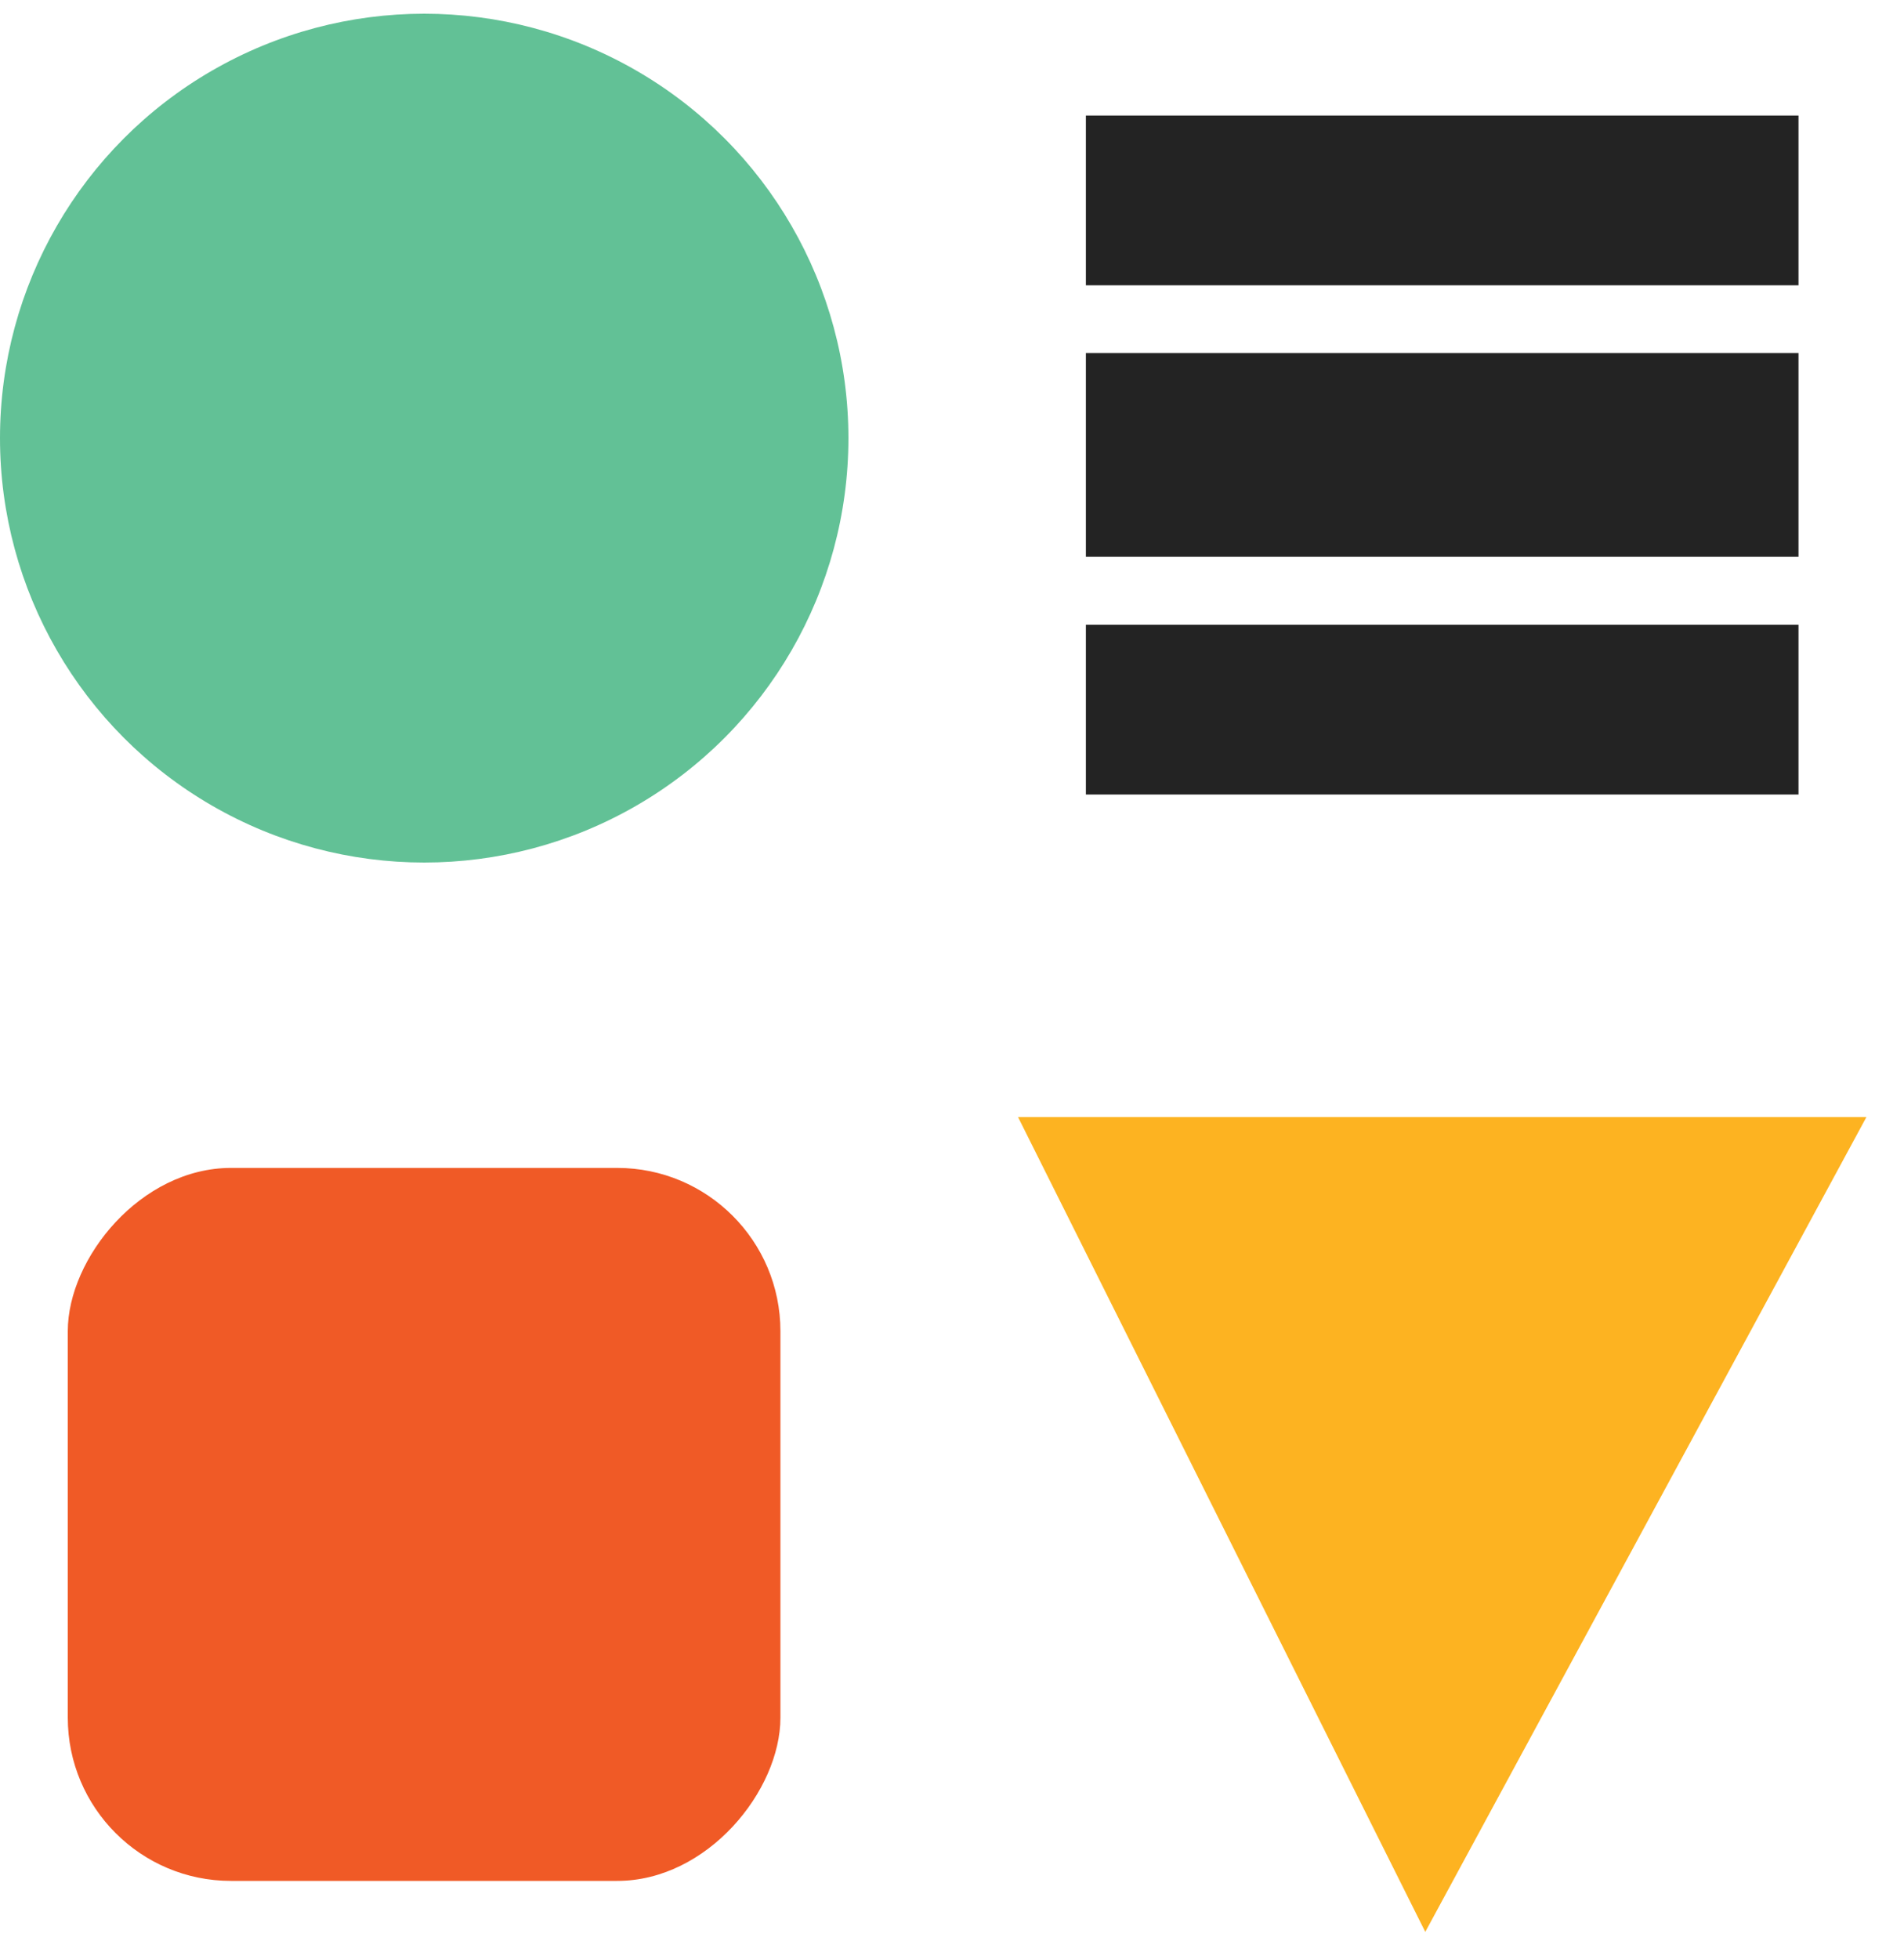
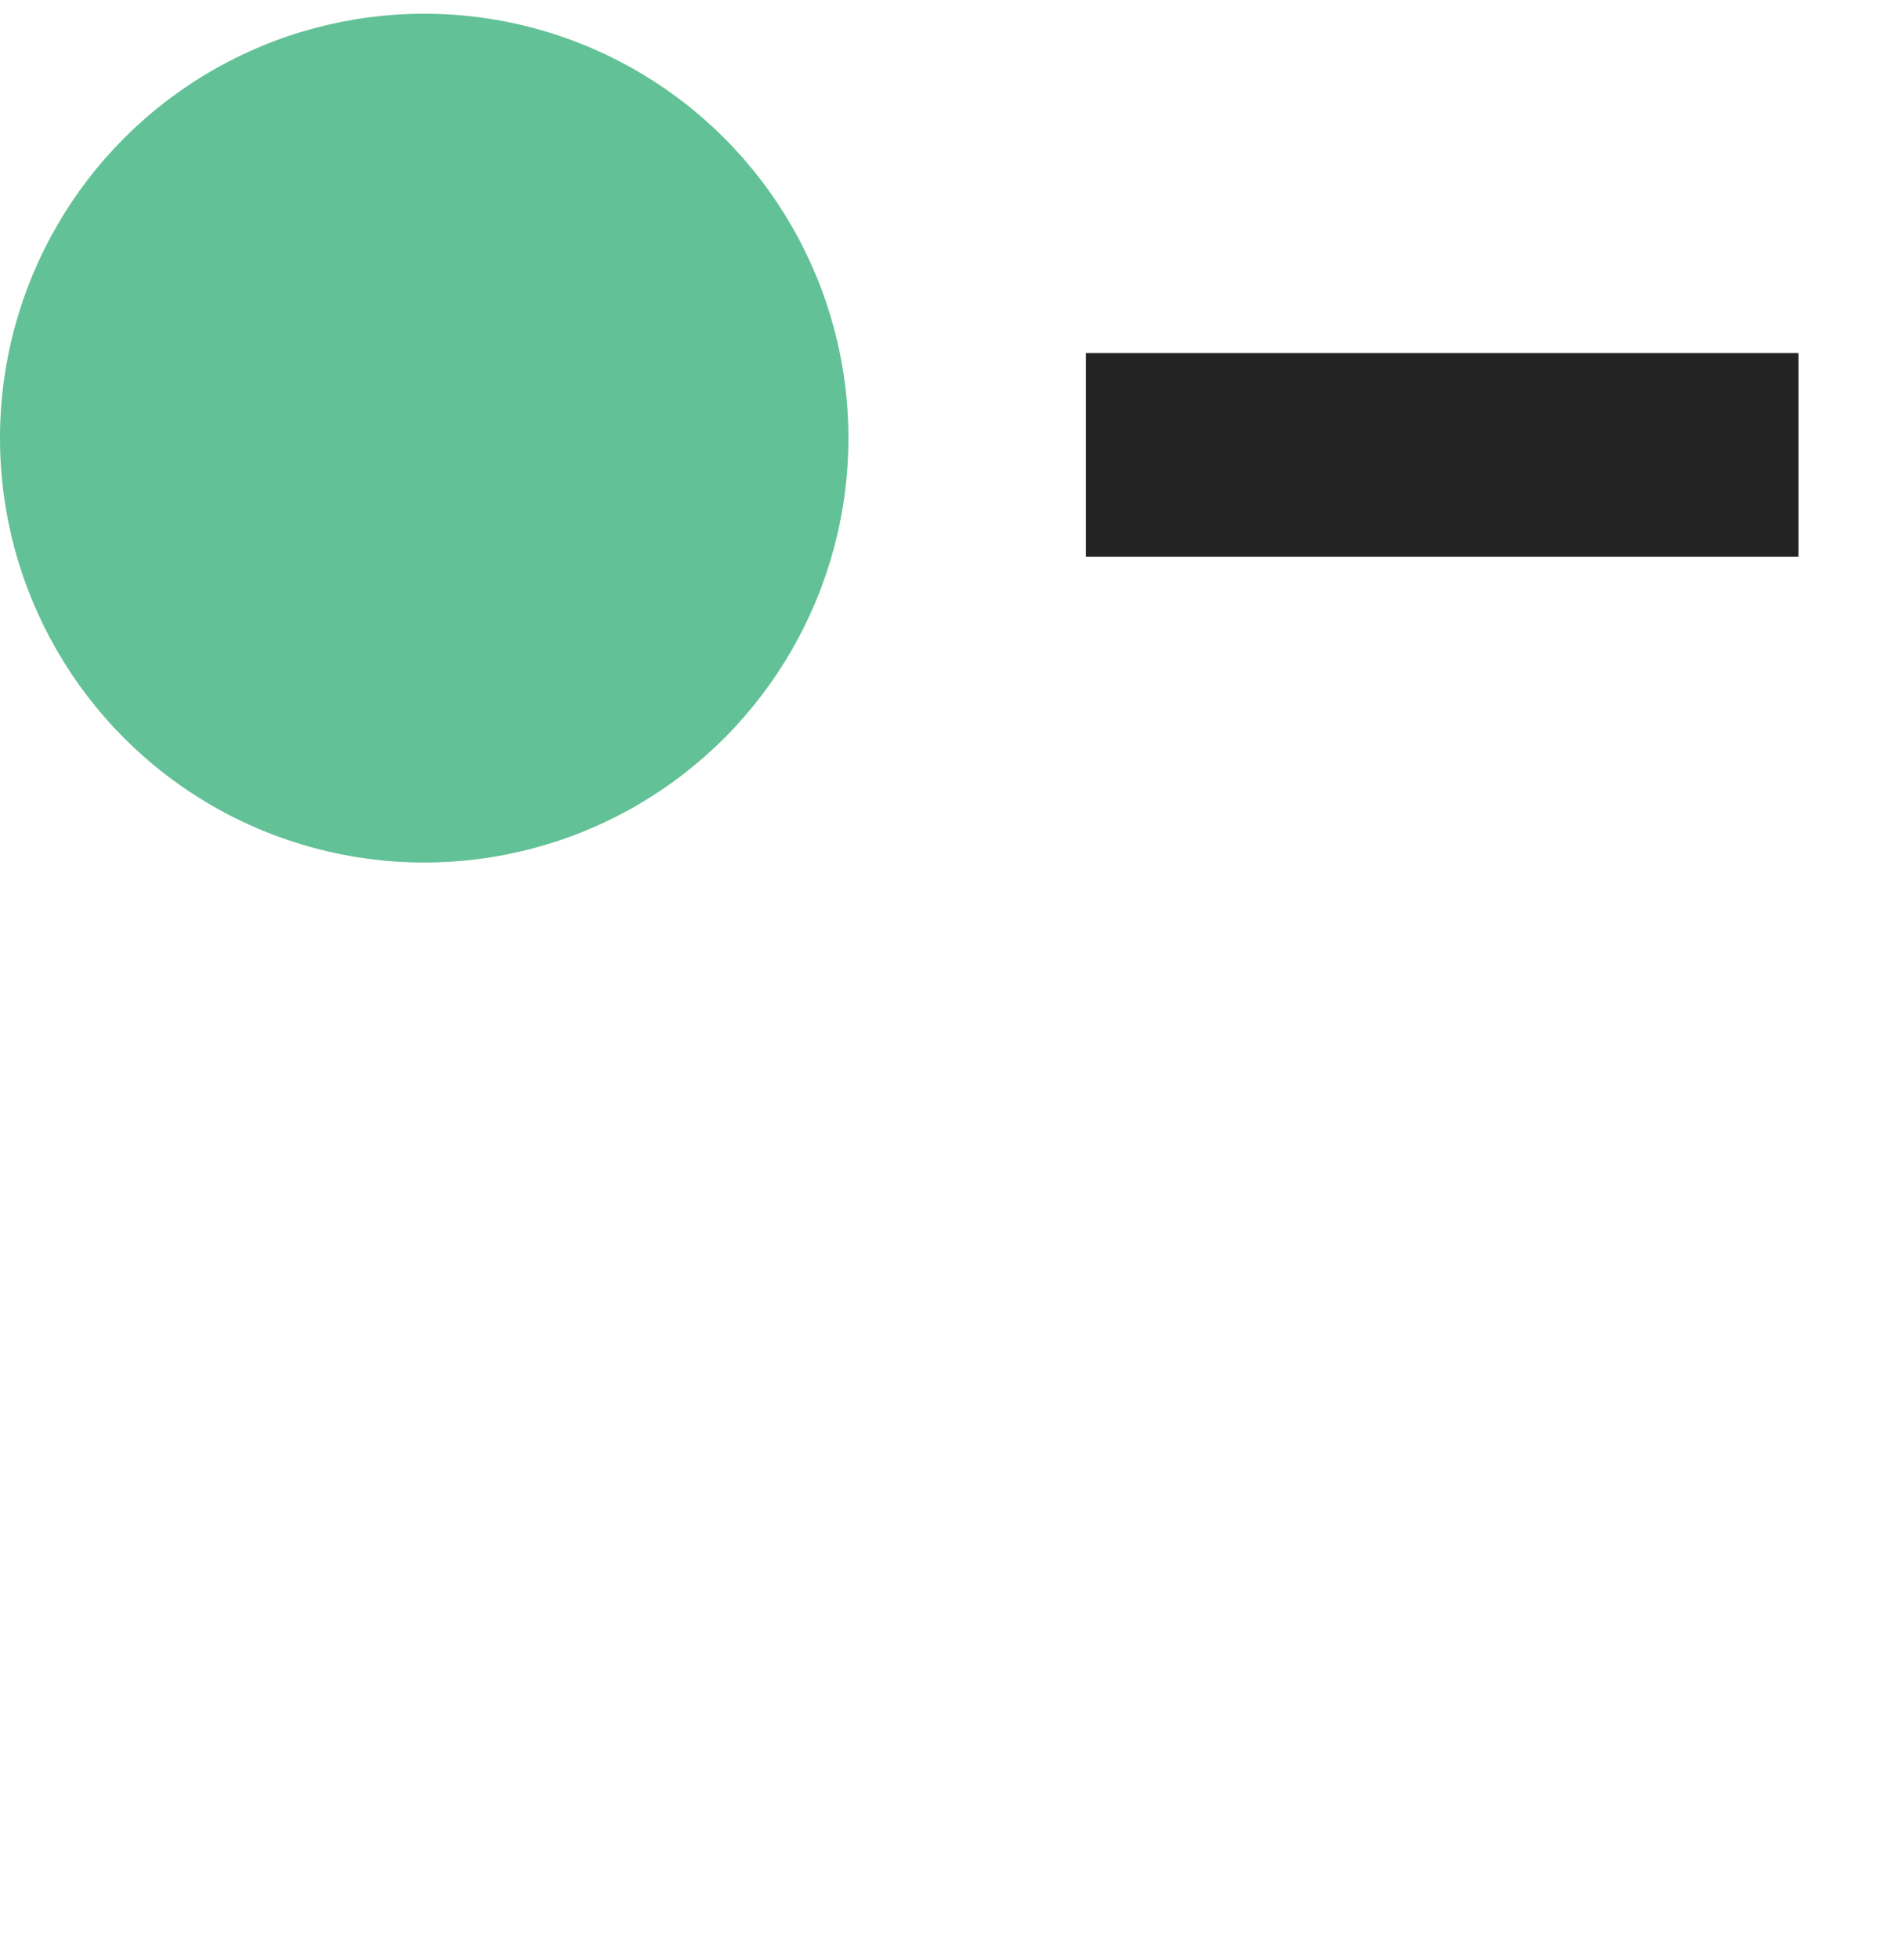
<svg xmlns="http://www.w3.org/2000/svg" width="35" height="36" viewBox="0 0 35 36" fill="none">
-   <path d="M18.714 20.525H34.309L26.2 35.496L18.714 20.525Z" fill="#FDB321" />
-   <rect width="13.1" height="13.1" rx="3" transform="matrix(1 0 0 -1 1.246 34.559)" fill="#F05A26" />
-   <rect width="13.1" height="3.119" transform="matrix(1 0 0 -1 19.961 14.598)" fill="#232323" />
  <rect width="13.1" height="3.743" transform="matrix(1 0 0 -1 19.961 10.23)" fill="#232323" />
-   <rect width="13.1" height="3.119" transform="matrix(1 0 0 -1 19.961 5.242)" fill="#232323" />
  <circle r="7.798" transform="matrix(1 0 0 -1 7.798 8.05)" fill="#62C196" />
</svg>